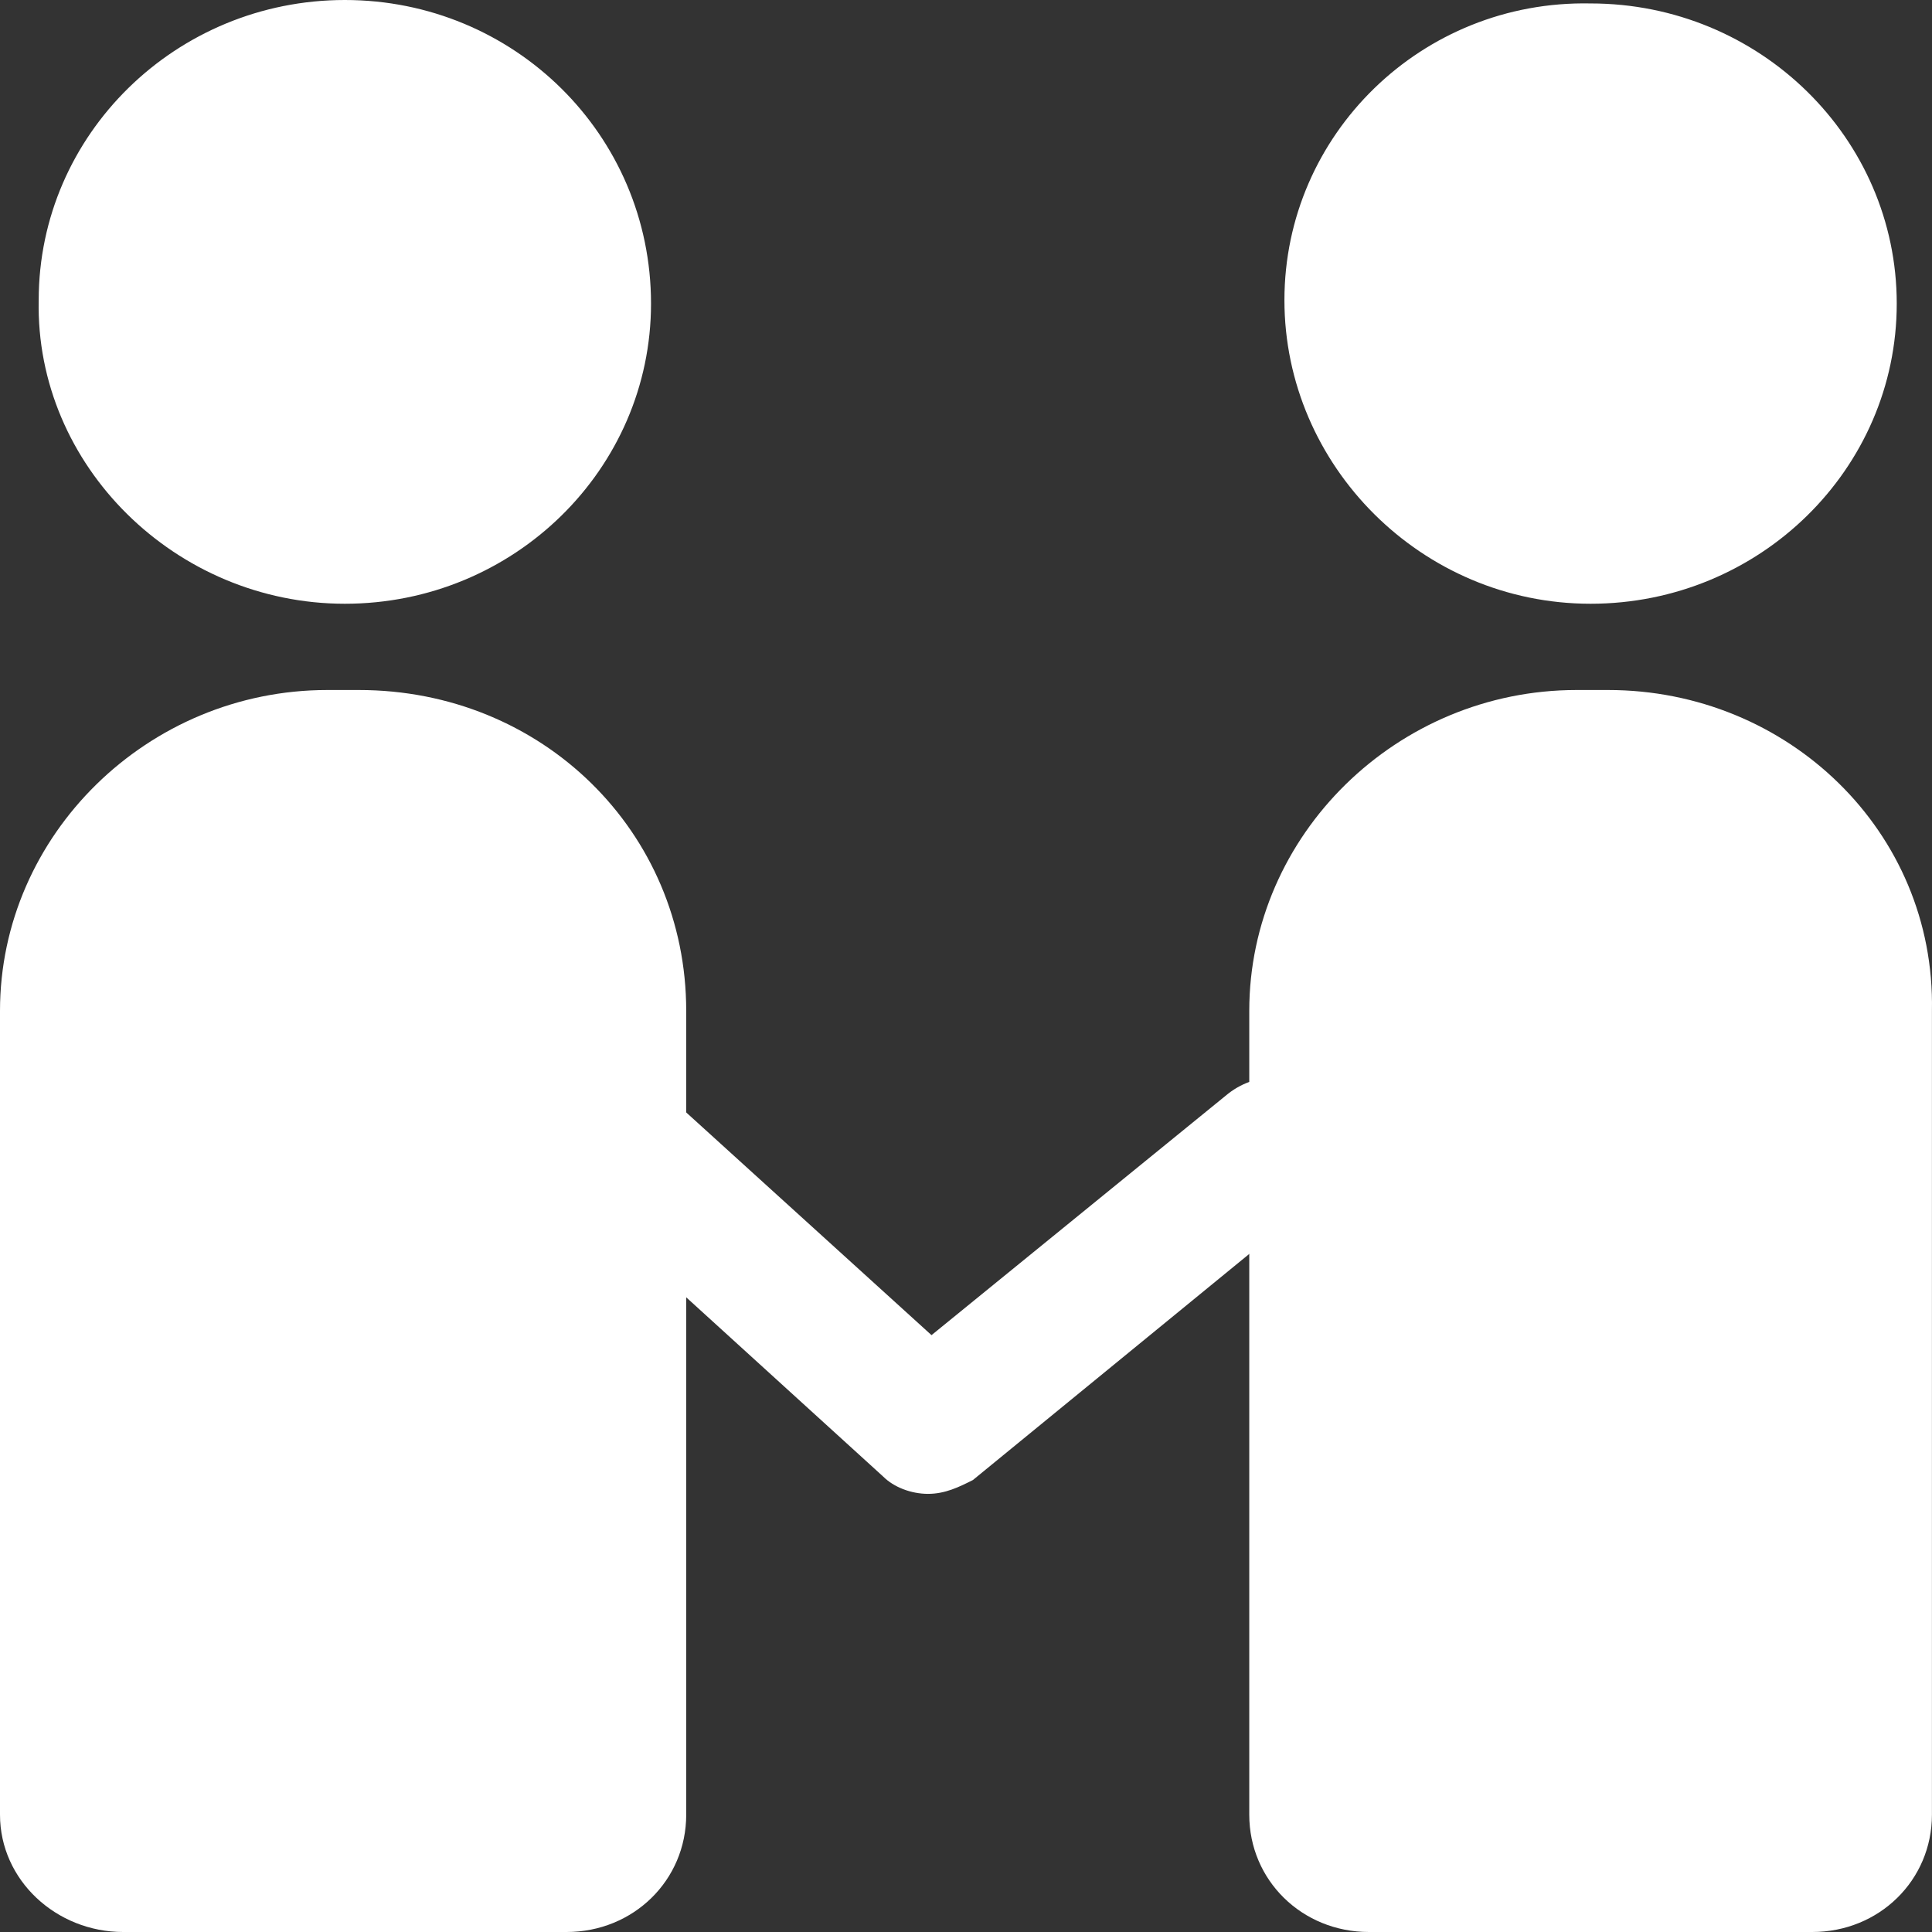
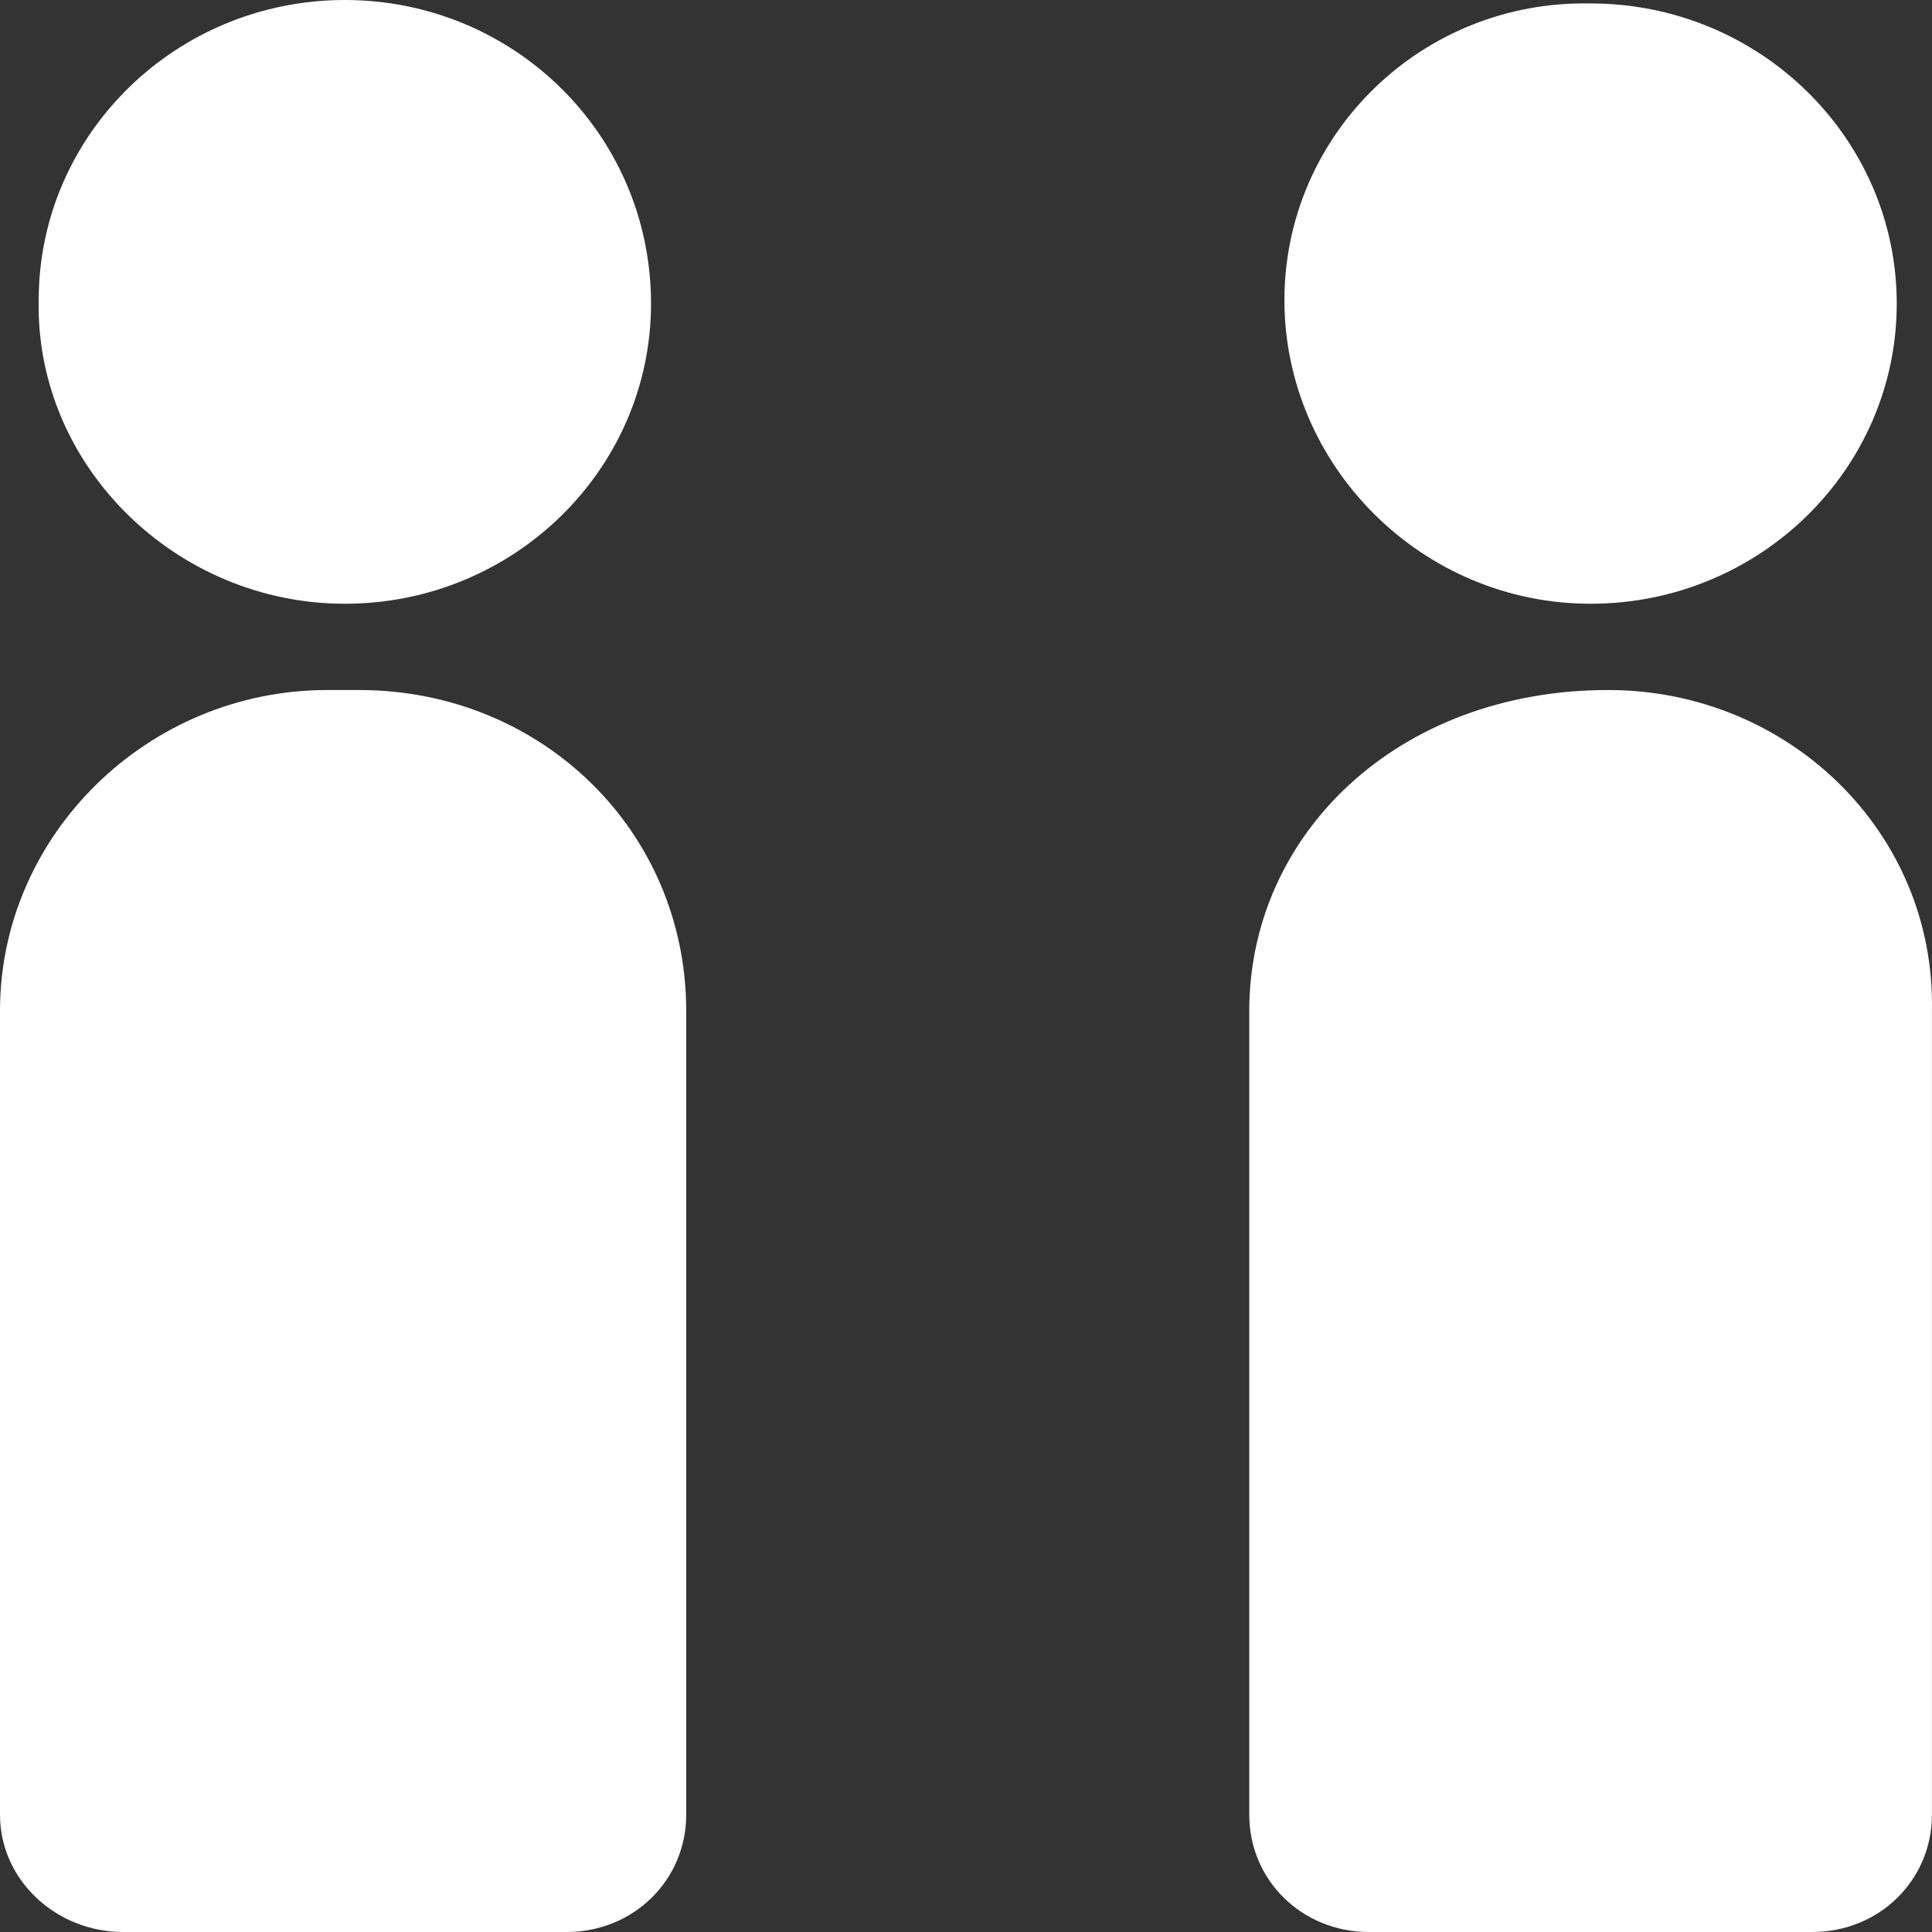
<svg xmlns="http://www.w3.org/2000/svg" width="60px" height="60px" viewBox="0 0 60 60" version="1.1">
  <rect x="0" y="0" width="60" height="60" fill="#333333" stroke="none" />
  <title>六翼APP设计备份 2</title>
  <g id="页面-1" stroke="none" stroke-width="1" fill="none" fill-rule="evenodd">
    <g id="六翼APP设计备份-2" transform="translate(-901, -5376)" fill="#FFFFFF" fill-rule="nonzero">
      <g id="编组-4" transform="translate(260, 5363)">
        <g id="编组-3" transform="translate(580, 0)">
          <g id="编组-2" transform="translate(48, 13)">
            <g id="a-hezuo2" transform="translate(13, 0)">
-               <path d="M10.71,18.75 C15.956,18.75 20.218,14.571 20.218,9.429 C20.218,4.179 15.956,0 10.71,0 C5.464,0 1.202,4.179 1.202,9.321 C1.093,14.464 5.464,18.75 10.71,18.75 L10.71,18.75 Z M11.147,21.429 L10.164,21.429 C4.59,21.429 0,25.929 0,31.393 L0,56.357 C0,58.393 1.749,60 3.825,60 L17.595,60 C19.672,60 21.311,58.393 21.311,56.357 L21.311,31.393 C21.311,25.821 16.83,21.429 11.147,21.429 Z M49.397,18.75 C54.643,18.75 58.905,14.571 58.905,9.429 C58.905,4.286 54.643,0.107 49.397,0.107 C44.152,2.63677968e-16 39.889,4.179 39.889,9.321 C39.889,14.464 44.152,18.75 49.397,18.75 Z M49.944,21.429 L48.96,21.429 C43.387,21.429 38.797,25.929 38.797,31.393 L38.797,56.357 C38.797,58.393 40.436,60 42.512,60 L56.282,60 C58.359,60 59.998,58.393 59.998,56.357 L59.998,31.393 C60.107,25.821 55.517,21.429 49.944,21.429 Z" id="形状" />
-               <path d="M28.821,46.393 C28.286,46.393 27.75,46.179 27.429,45.857 L17.893,37.179 C17.036,36.429 16.929,35.036 17.786,34.179 C18.536,33.321 19.929,33.214 20.786,34.071 L28.929,41.464 L38.143,33.964 C39.107,33.214 40.393,33.321 41.143,34.286 C41.893,35.25 41.786,36.536 40.821,37.286 L30.214,45.964 C29.786,46.179 29.357,46.393 28.821,46.393 Z" id="路径" />
+               <path d="M10.71,18.75 C15.956,18.75 20.218,14.571 20.218,9.429 C20.218,4.179 15.956,0 10.71,0 C5.464,0 1.202,4.179 1.202,9.321 C1.093,14.464 5.464,18.75 10.71,18.75 L10.71,18.75 Z M11.147,21.429 L10.164,21.429 C4.59,21.429 0,25.929 0,31.393 L0,56.357 C0,58.393 1.749,60 3.825,60 L17.595,60 C19.672,60 21.311,58.393 21.311,56.357 L21.311,31.393 C21.311,25.821 16.83,21.429 11.147,21.429 Z M49.397,18.75 C54.643,18.75 58.905,14.571 58.905,9.429 C58.905,4.286 54.643,0.107 49.397,0.107 C44.152,2.63677968e-16 39.889,4.179 39.889,9.321 C39.889,14.464 44.152,18.75 49.397,18.75 Z M49.944,21.429 C43.387,21.429 38.797,25.929 38.797,31.393 L38.797,56.357 C38.797,58.393 40.436,60 42.512,60 L56.282,60 C58.359,60 59.998,58.393 59.998,56.357 L59.998,31.393 C60.107,25.821 55.517,21.429 49.944,21.429 Z" id="形状" />
            </g>
          </g>
        </g>
      </g>
    </g>
  </g>
</svg>